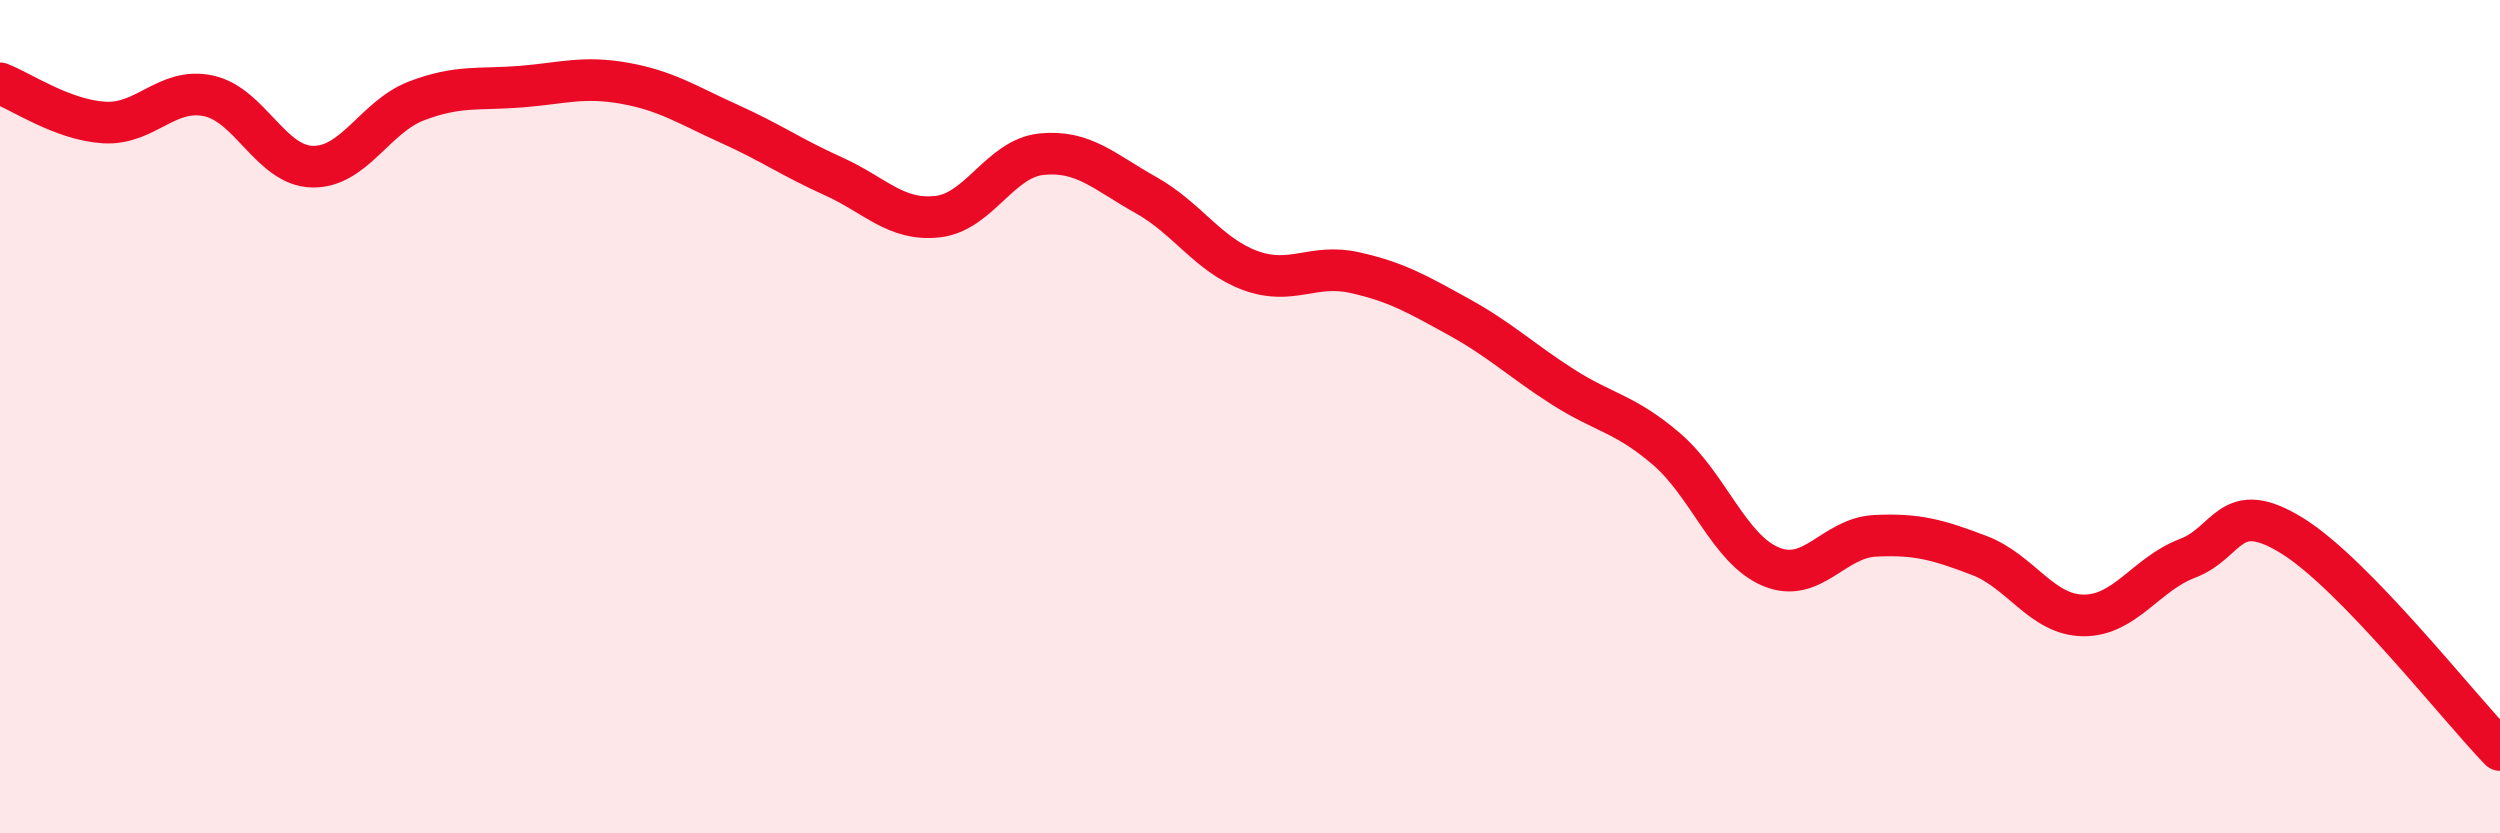
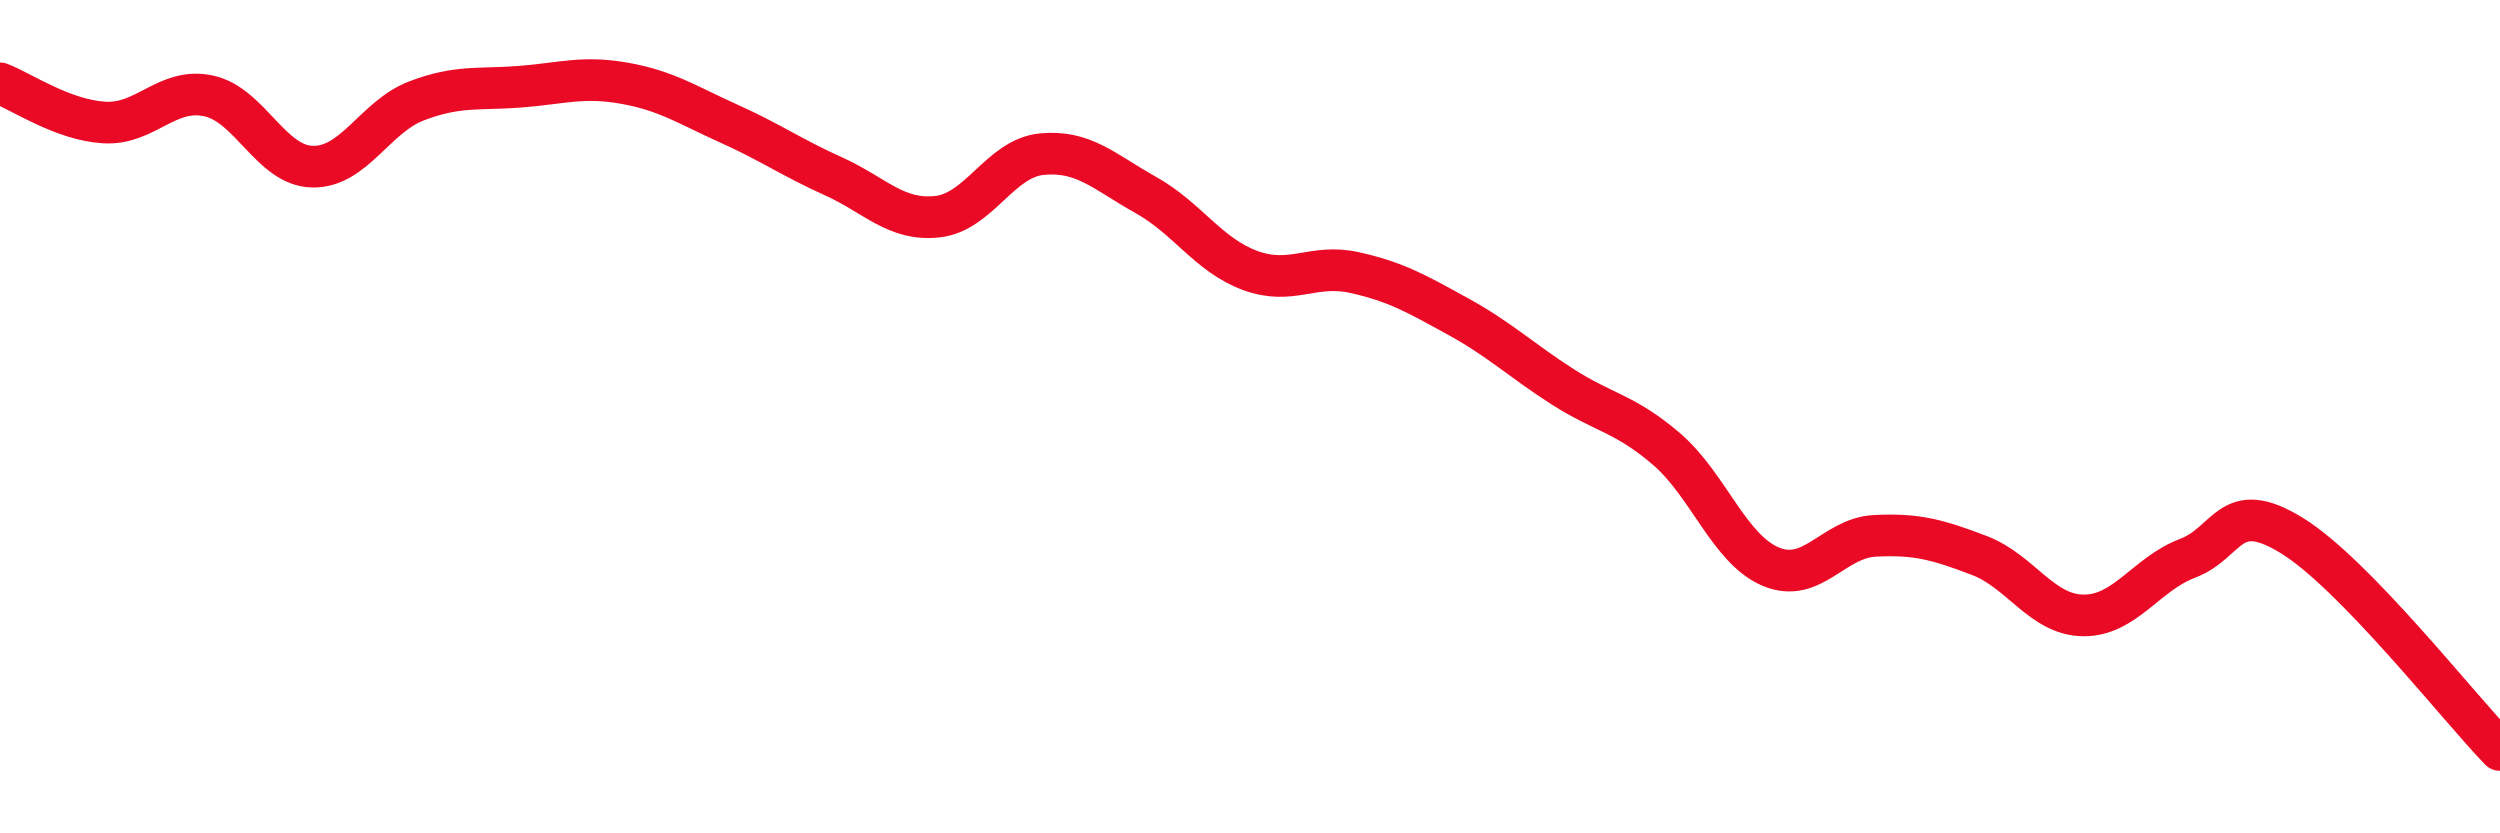
<svg xmlns="http://www.w3.org/2000/svg" width="60" height="20" viewBox="0 0 60 20">
-   <path d="M 0,2 C 0.5,2.19 1.5,2.88 2.5,2.94 C 3.5,3 4,2.09 5,2.3 C 6,2.51 6.5,3.98 7.5,4 C 8.5,4.02 9,2.8 10,2.42 C 11,2.04 11.5,2.16 12.5,2.08 C 13.5,2 14,1.82 15,2 C 16,2.18 16.5,2.52 17.5,2.97 C 18.5,3.42 19,3.78 20,4.23 C 21,4.68 21.5,5.31 22.5,5.2 C 23.5,5.09 24,3.8 25,3.7 C 26,3.6 26.5,4.12 27.5,4.68 C 28.5,5.24 29,6.12 30,6.49 C 31,6.86 31.5,6.32 32.5,6.54 C 33.5,6.76 34,7.05 35,7.6 C 36,8.15 36.5,8.64 37.5,9.28 C 38.5,9.92 39,9.92 40,10.78 C 41,11.64 41.5,13.18 42.5,13.6 C 43.5,14.02 44,12.91 45,12.86 C 46,12.81 46.5,12.95 47.5,13.33 C 48.5,13.71 49,14.76 50,14.77 C 51,14.78 51.5,13.78 52.5,13.4 C 53.5,13.02 53.5,11.93 55,12.85 C 56.5,13.77 59,16.97 60,18L60 20L0 20Z" fill="#EB0A25" opacity="0.1" stroke-linecap="round" stroke-linejoin="round" />
  <path d="M 0,2 C 0.5,2.19 1.5,2.88 2.5,2.94 C 3.5,3 4,2.09 5,2.3 C 6,2.51 6.5,3.98 7.5,4 C 8.5,4.02 9,2.8 10,2.42 C 11,2.04 11.5,2.16 12.5,2.08 C 13.5,2 14,1.82 15,2 C 16,2.18 16.5,2.52 17.5,2.97 C 18.5,3.42 19,3.78 20,4.23 C 21,4.68 21.5,5.31 22.5,5.2 C 23.5,5.09 24,3.8 25,3.7 C 26,3.6 26.5,4.12 27.5,4.68 C 28.5,5.24 29,6.12 30,6.49 C 31,6.86 31.5,6.32 32.5,6.54 C 33.5,6.76 34,7.05 35,7.6 C 36,8.15 36.5,8.64 37.5,9.28 C 38.5,9.92 39,9.92 40,10.78 C 41,11.64 41.5,13.18 42.5,13.6 C 43.5,14.02 44,12.91 45,12.86 C 46,12.81 46.5,12.95 47.5,13.33 C 48.5,13.71 49,14.76 50,14.77 C 51,14.78 51.5,13.78 52.5,13.4 C 53.5,13.02 53.5,11.93 55,12.85 C 56.5,13.77 59,16.97 60,18" stroke="#EB0A25" stroke-width="1" fill="none" stroke-linecap="round" stroke-linejoin="round" />
</svg>